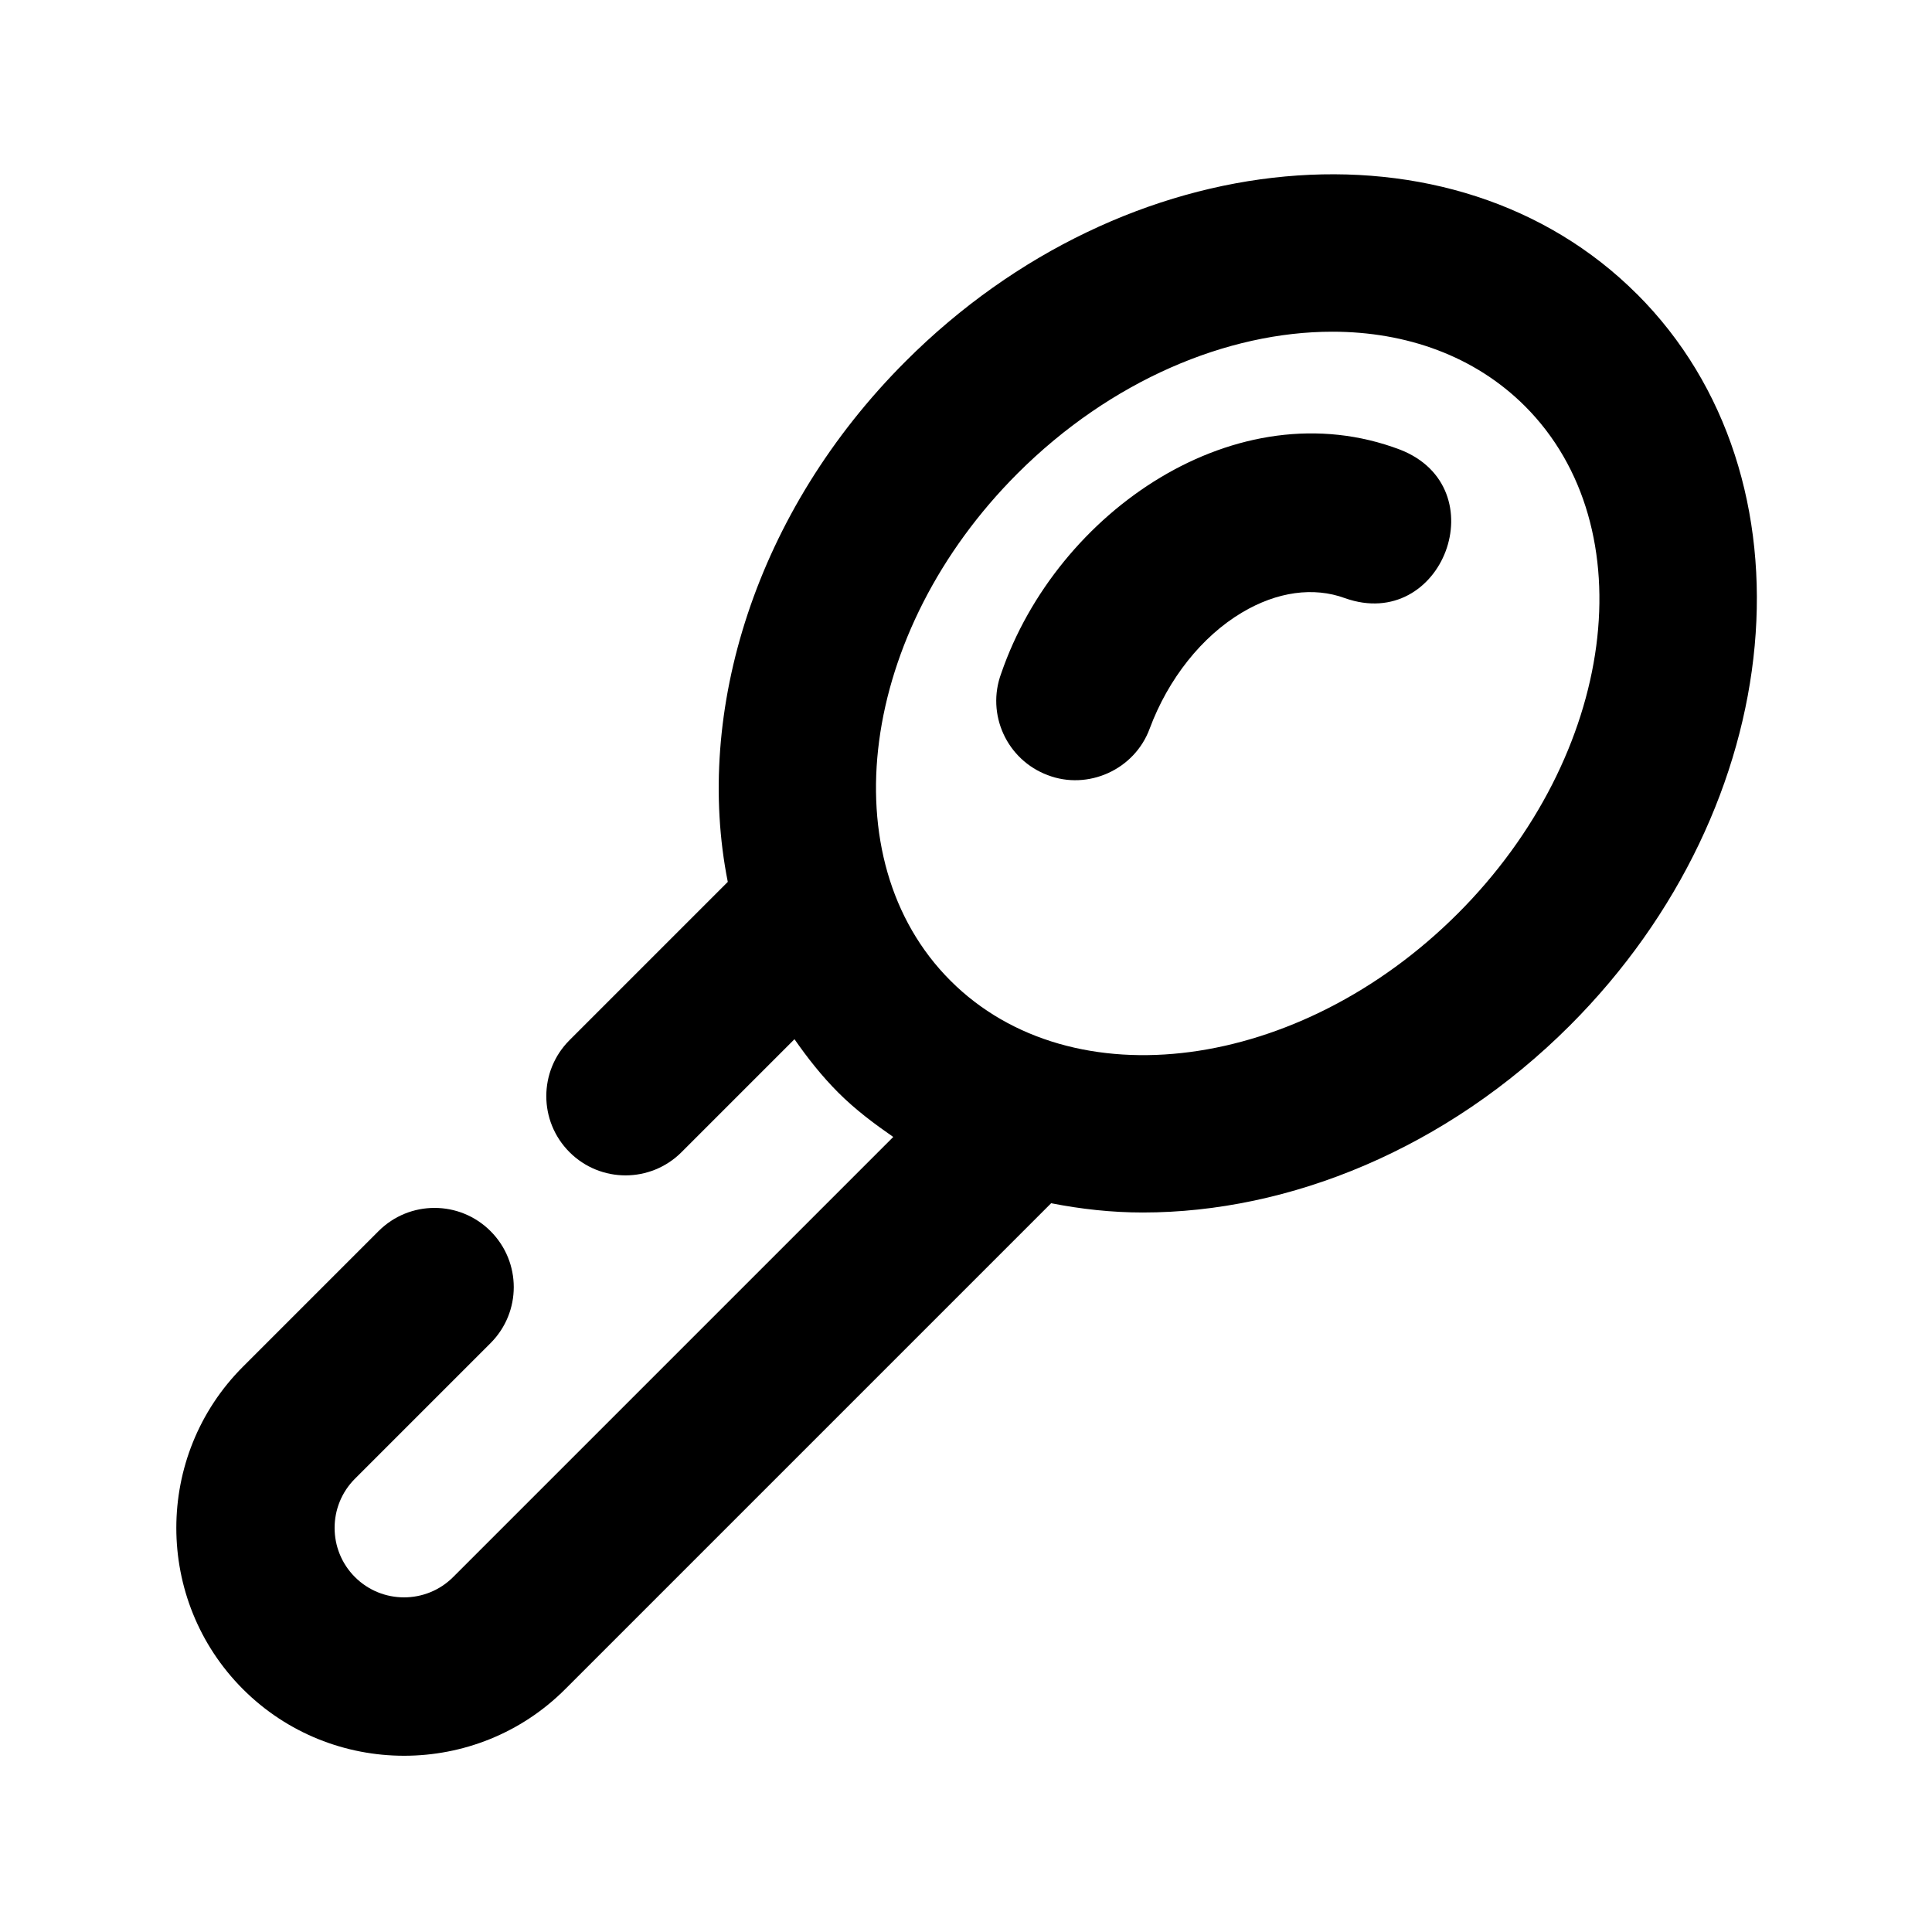
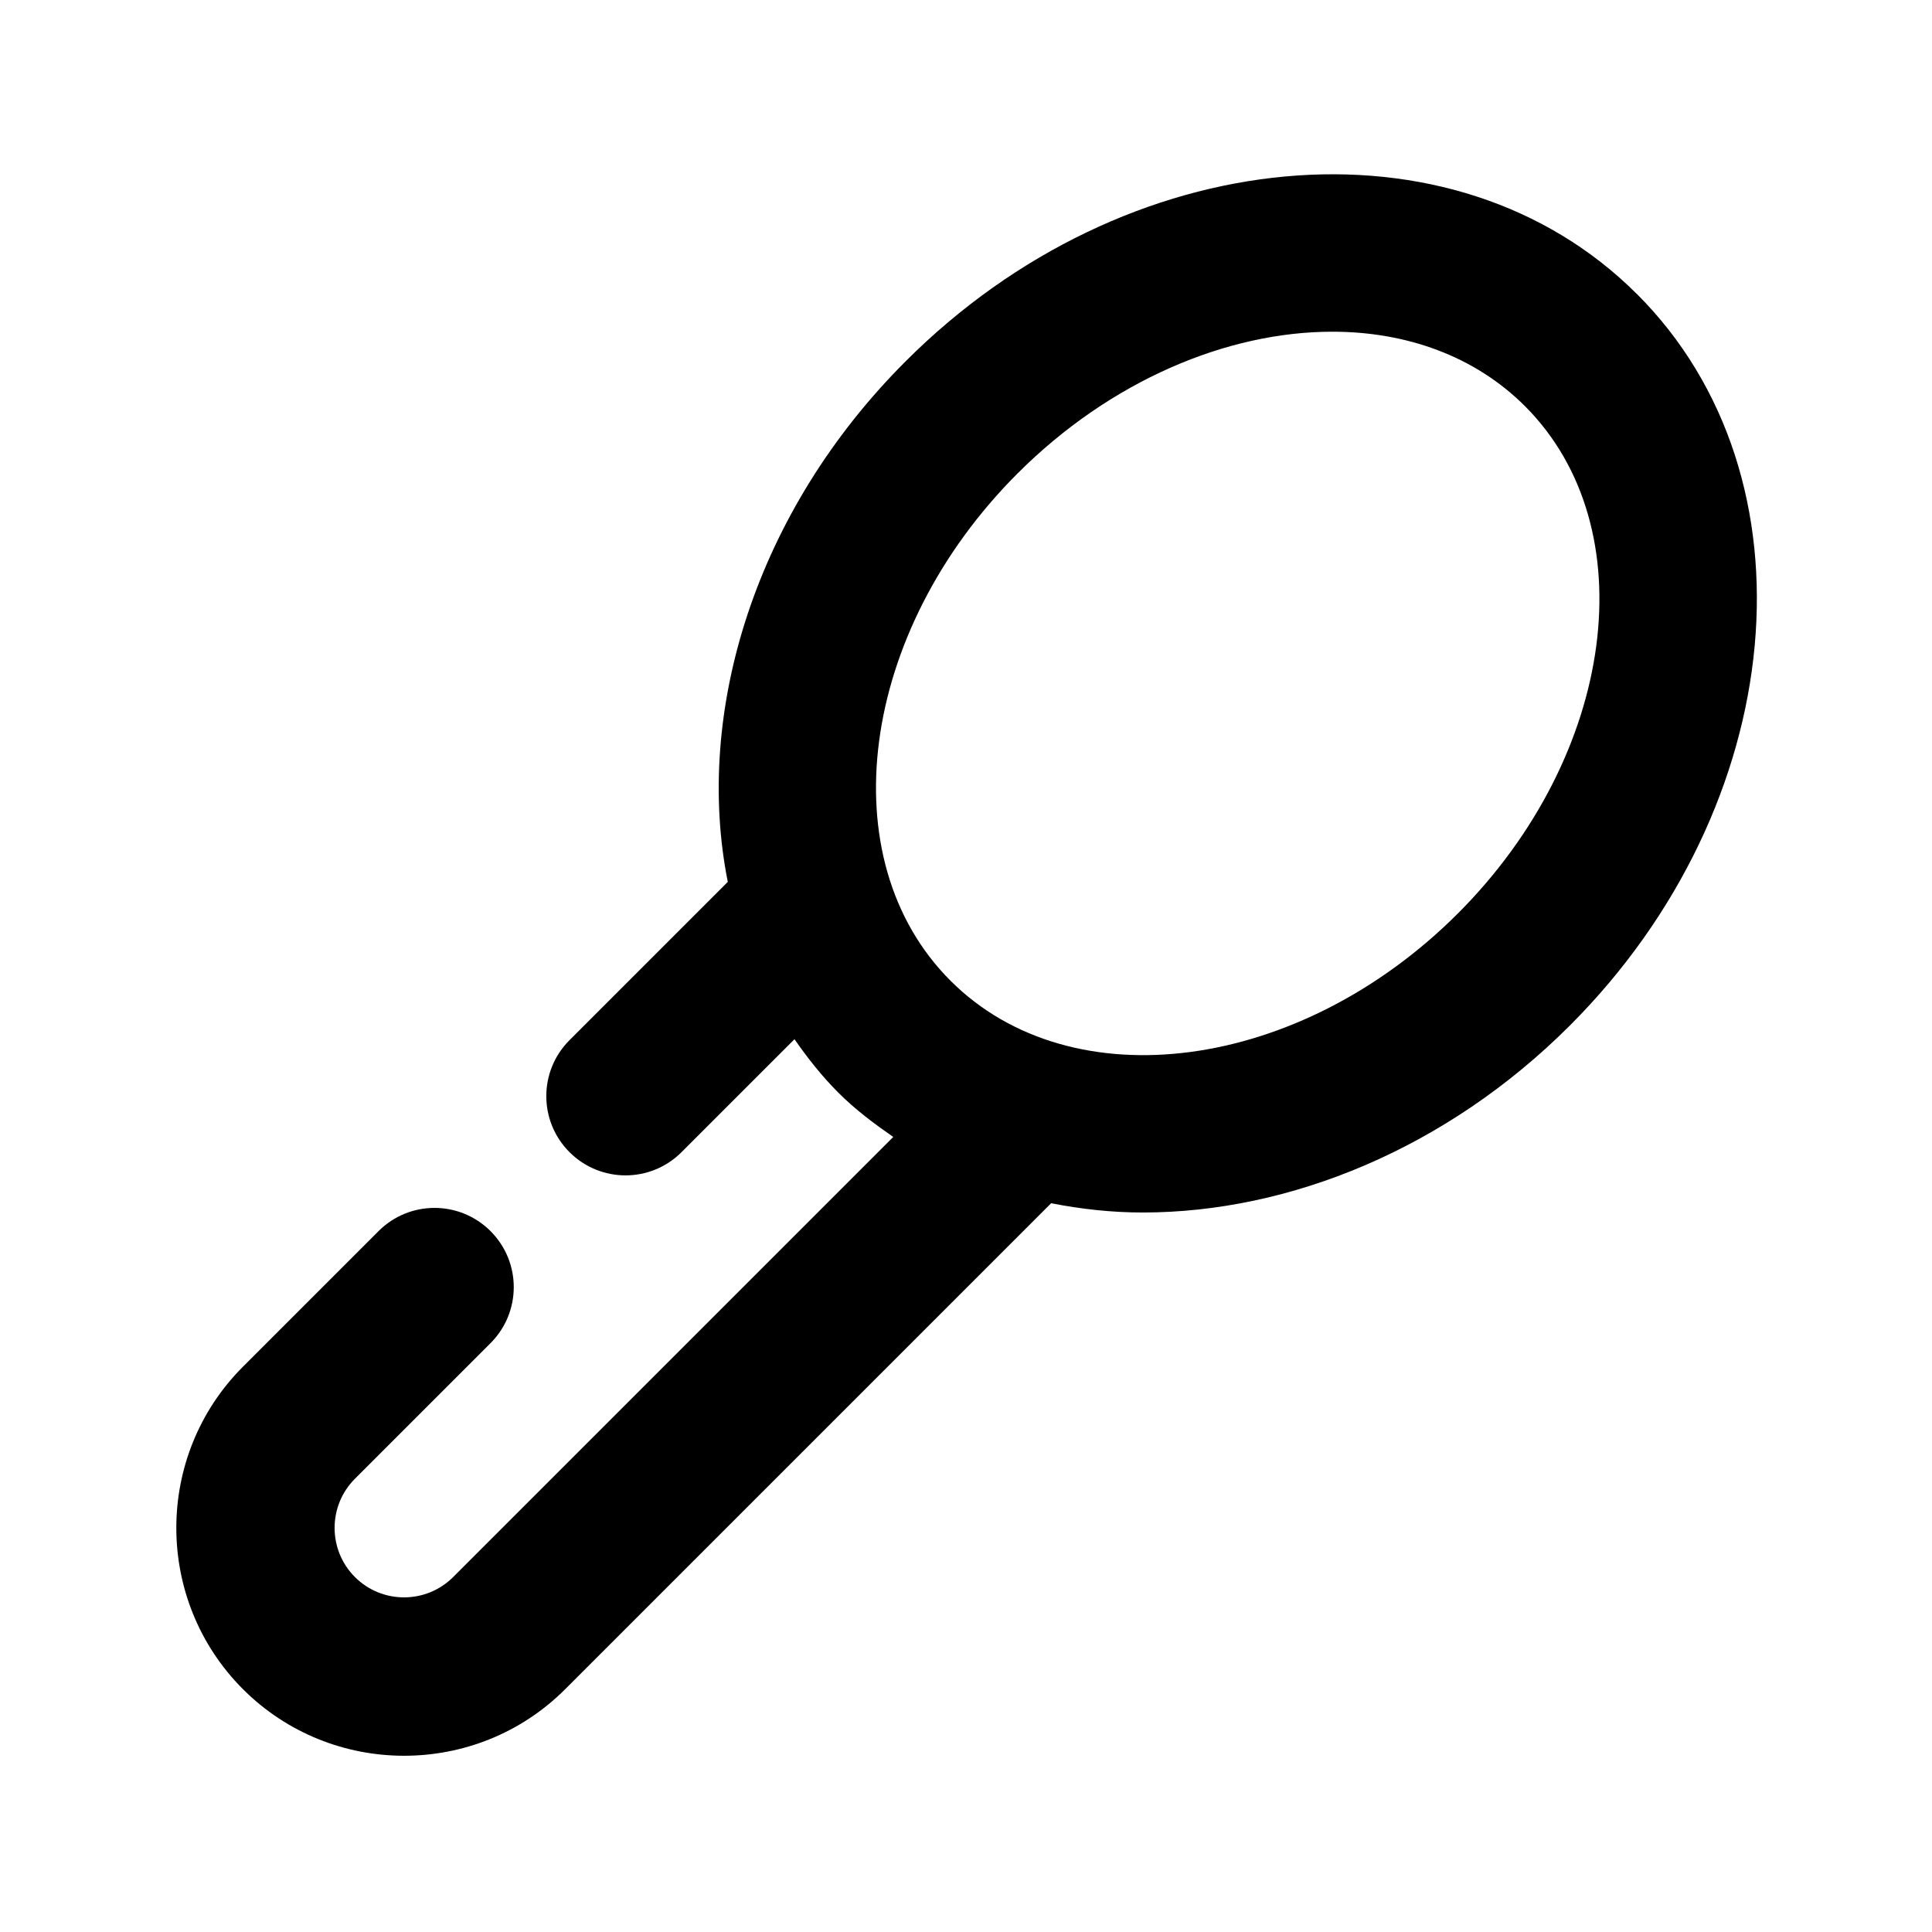
<svg xmlns="http://www.w3.org/2000/svg" fill="#000000" width="800px" height="800px" version="1.1" viewBox="144 144 512 512">
  <g>
    <path d="m577.82 221.95c-48.512-48.512-135.48-40.578-193.82 17.801-39.801 39.758-56.113 92.824-47.129 137.96l-41.941 41.941c-8.207 8.207-8.207 21.477 0 29.684 4.094 4.094 9.469 6.152 14.84 6.152 5.375 0 10.746-2.059 14.84-6.152l29.934-29.934c3.465 4.977 7.242 9.781 11.629 14.168 4.492 4.492 9.469 8.207 14.547 11.734l-116.63 116.63c-7.18 7.18-18.852 7.18-26.031 0-7.18-7.18-7.18-18.871 0-26.051l35.938-35.938c8.207-8.207 8.207-21.477 0-29.684-8.207-8.207-21.477-8.207-29.684 0l-35.938 35.938c-23.531 23.555-23.531 61.863 0 85.438 11.777 11.777 27.246 17.656 42.719 17.656s30.941-5.879 42.699-17.656l128.77-128.77c7.914 1.555 16.016 2.457 24.289 2.457 38.855 0 80.504-16.879 113.19-49.562 58.324-58.355 66.32-145.3 17.789-193.82zm-47.484 164.14c-41.965 41.965-102.29 49.961-134.45 17.801-32.16-32.16-24.184-92.492 17.801-134.45 24.625-24.602 55.547-37.535 83.379-37.535 19.648 0 37.766 6.445 51.074 19.734 32.137 32.156 24.16 92.469-17.801 134.45z" />
-     <path d="m515.05 263.17c-43.242-16.414-90.957 16.332-105.71 59.262-4.051 10.875 1.492 22.945 12.344 26.996 10.578 4.051 22.965-1.387 26.996-12.344 4.914-13.203 13.832-24.434 24.457-30.754 9.301-5.543 18.977-6.863 27.27-3.82 25.945 9.215 40.406-29.285 14.648-39.34z" />
  </g>
</svg>